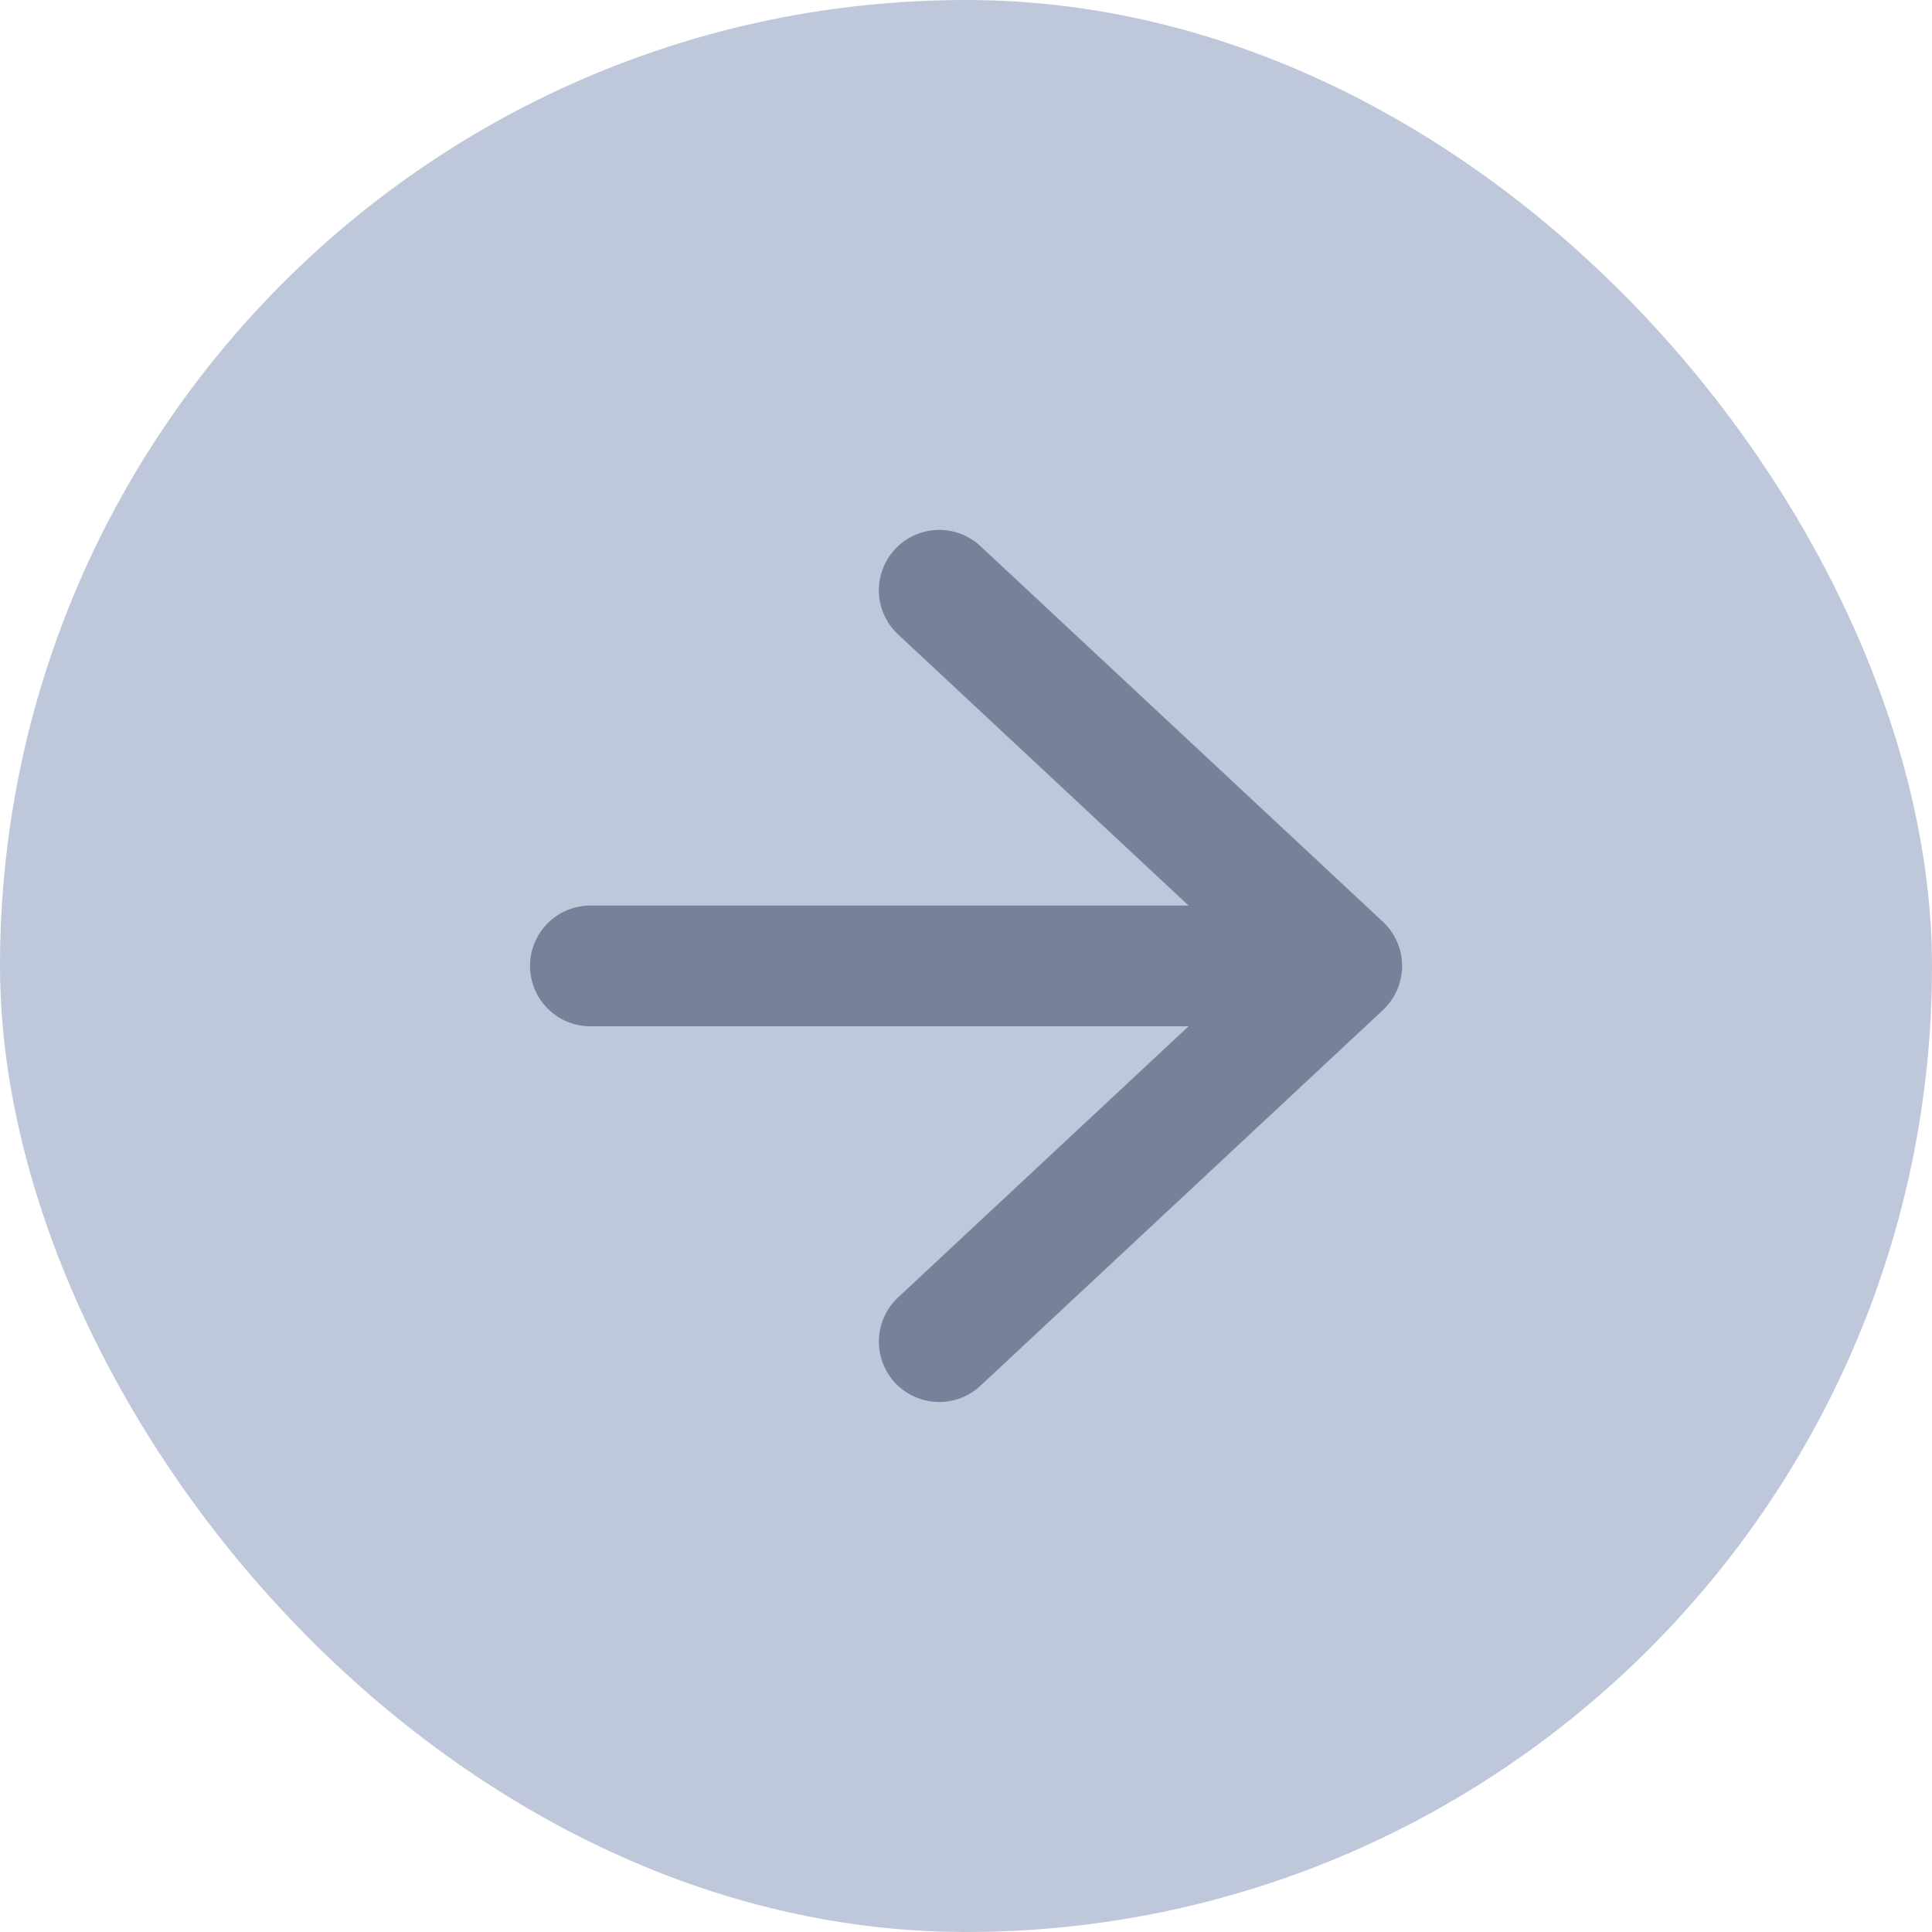
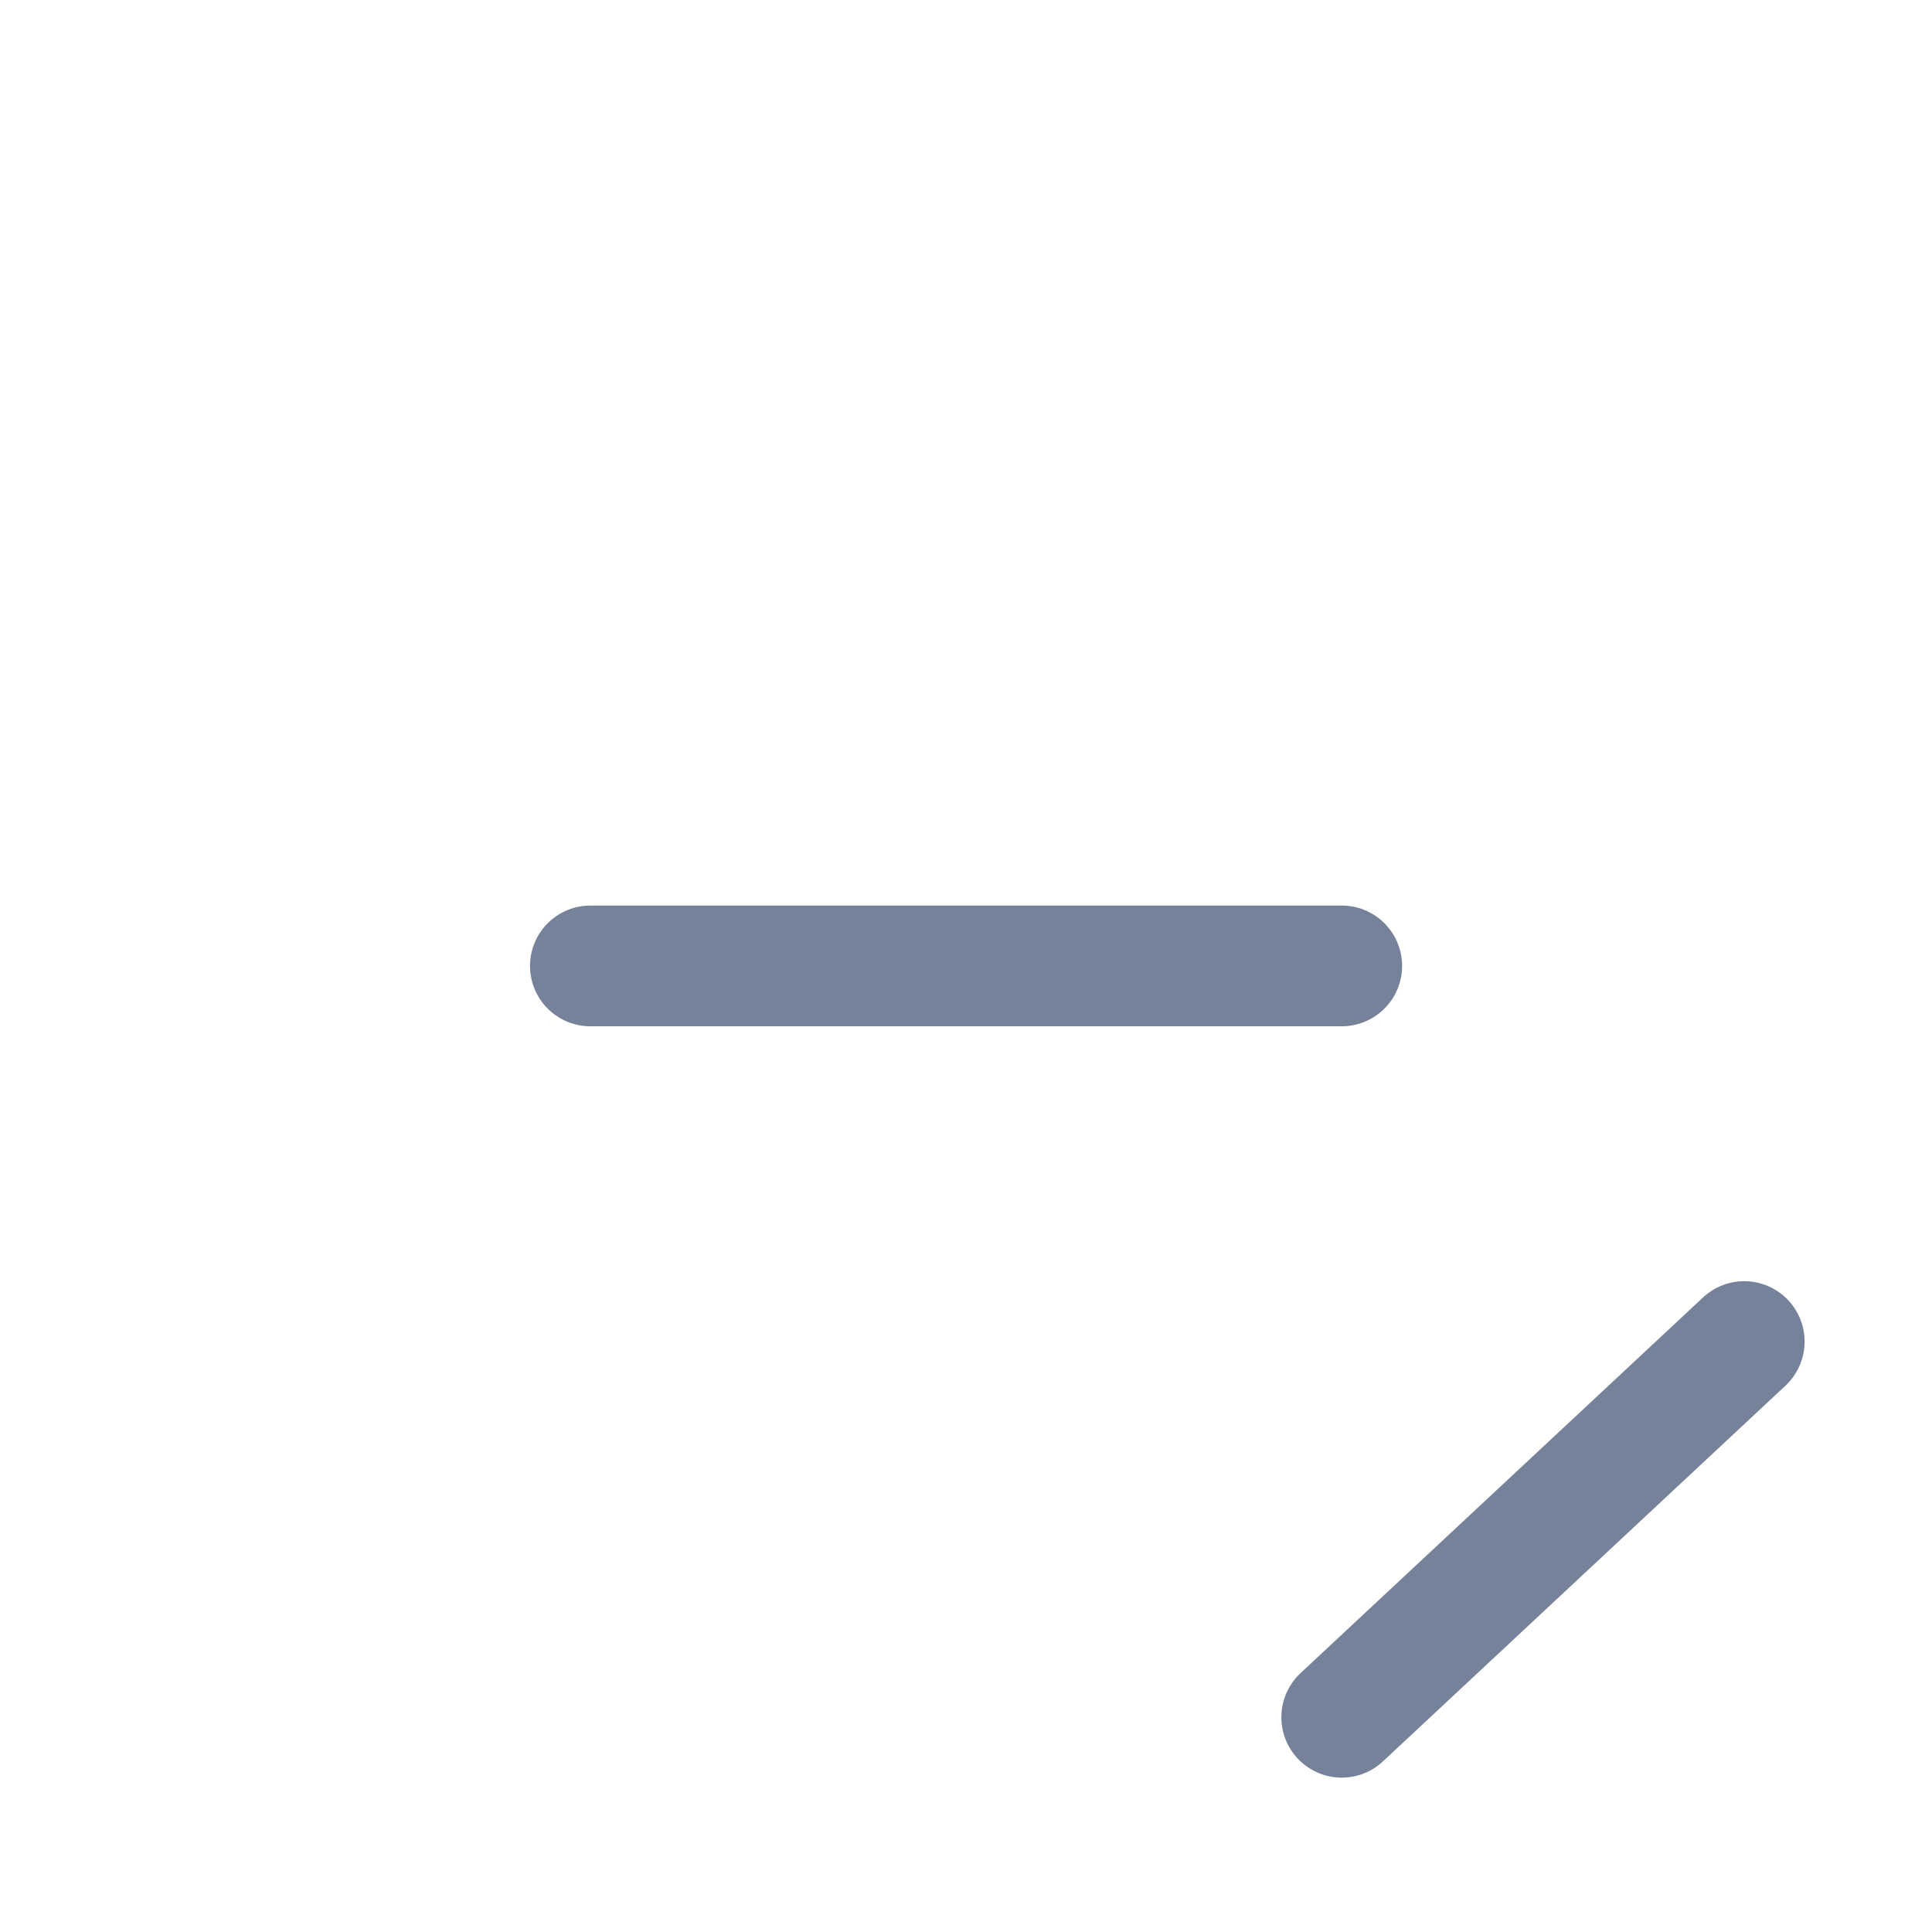
<svg xmlns="http://www.w3.org/2000/svg" width="48" height="48" fill="none">
-   <rect width="48" height="48" fill="#BFC8DA" rx="24" />
-   <path stroke="#76829A" stroke-linecap="round" stroke-linejoin="round" stroke-width="3" d="M14.668 23.998h18.667m0 0-10-9.333m10 9.333-10 9.334" />
+   <path stroke="#76829A" stroke-linecap="round" stroke-linejoin="round" stroke-width="3" d="M14.668 23.998h18.667m10 9.333-10 9.334" />
</svg>